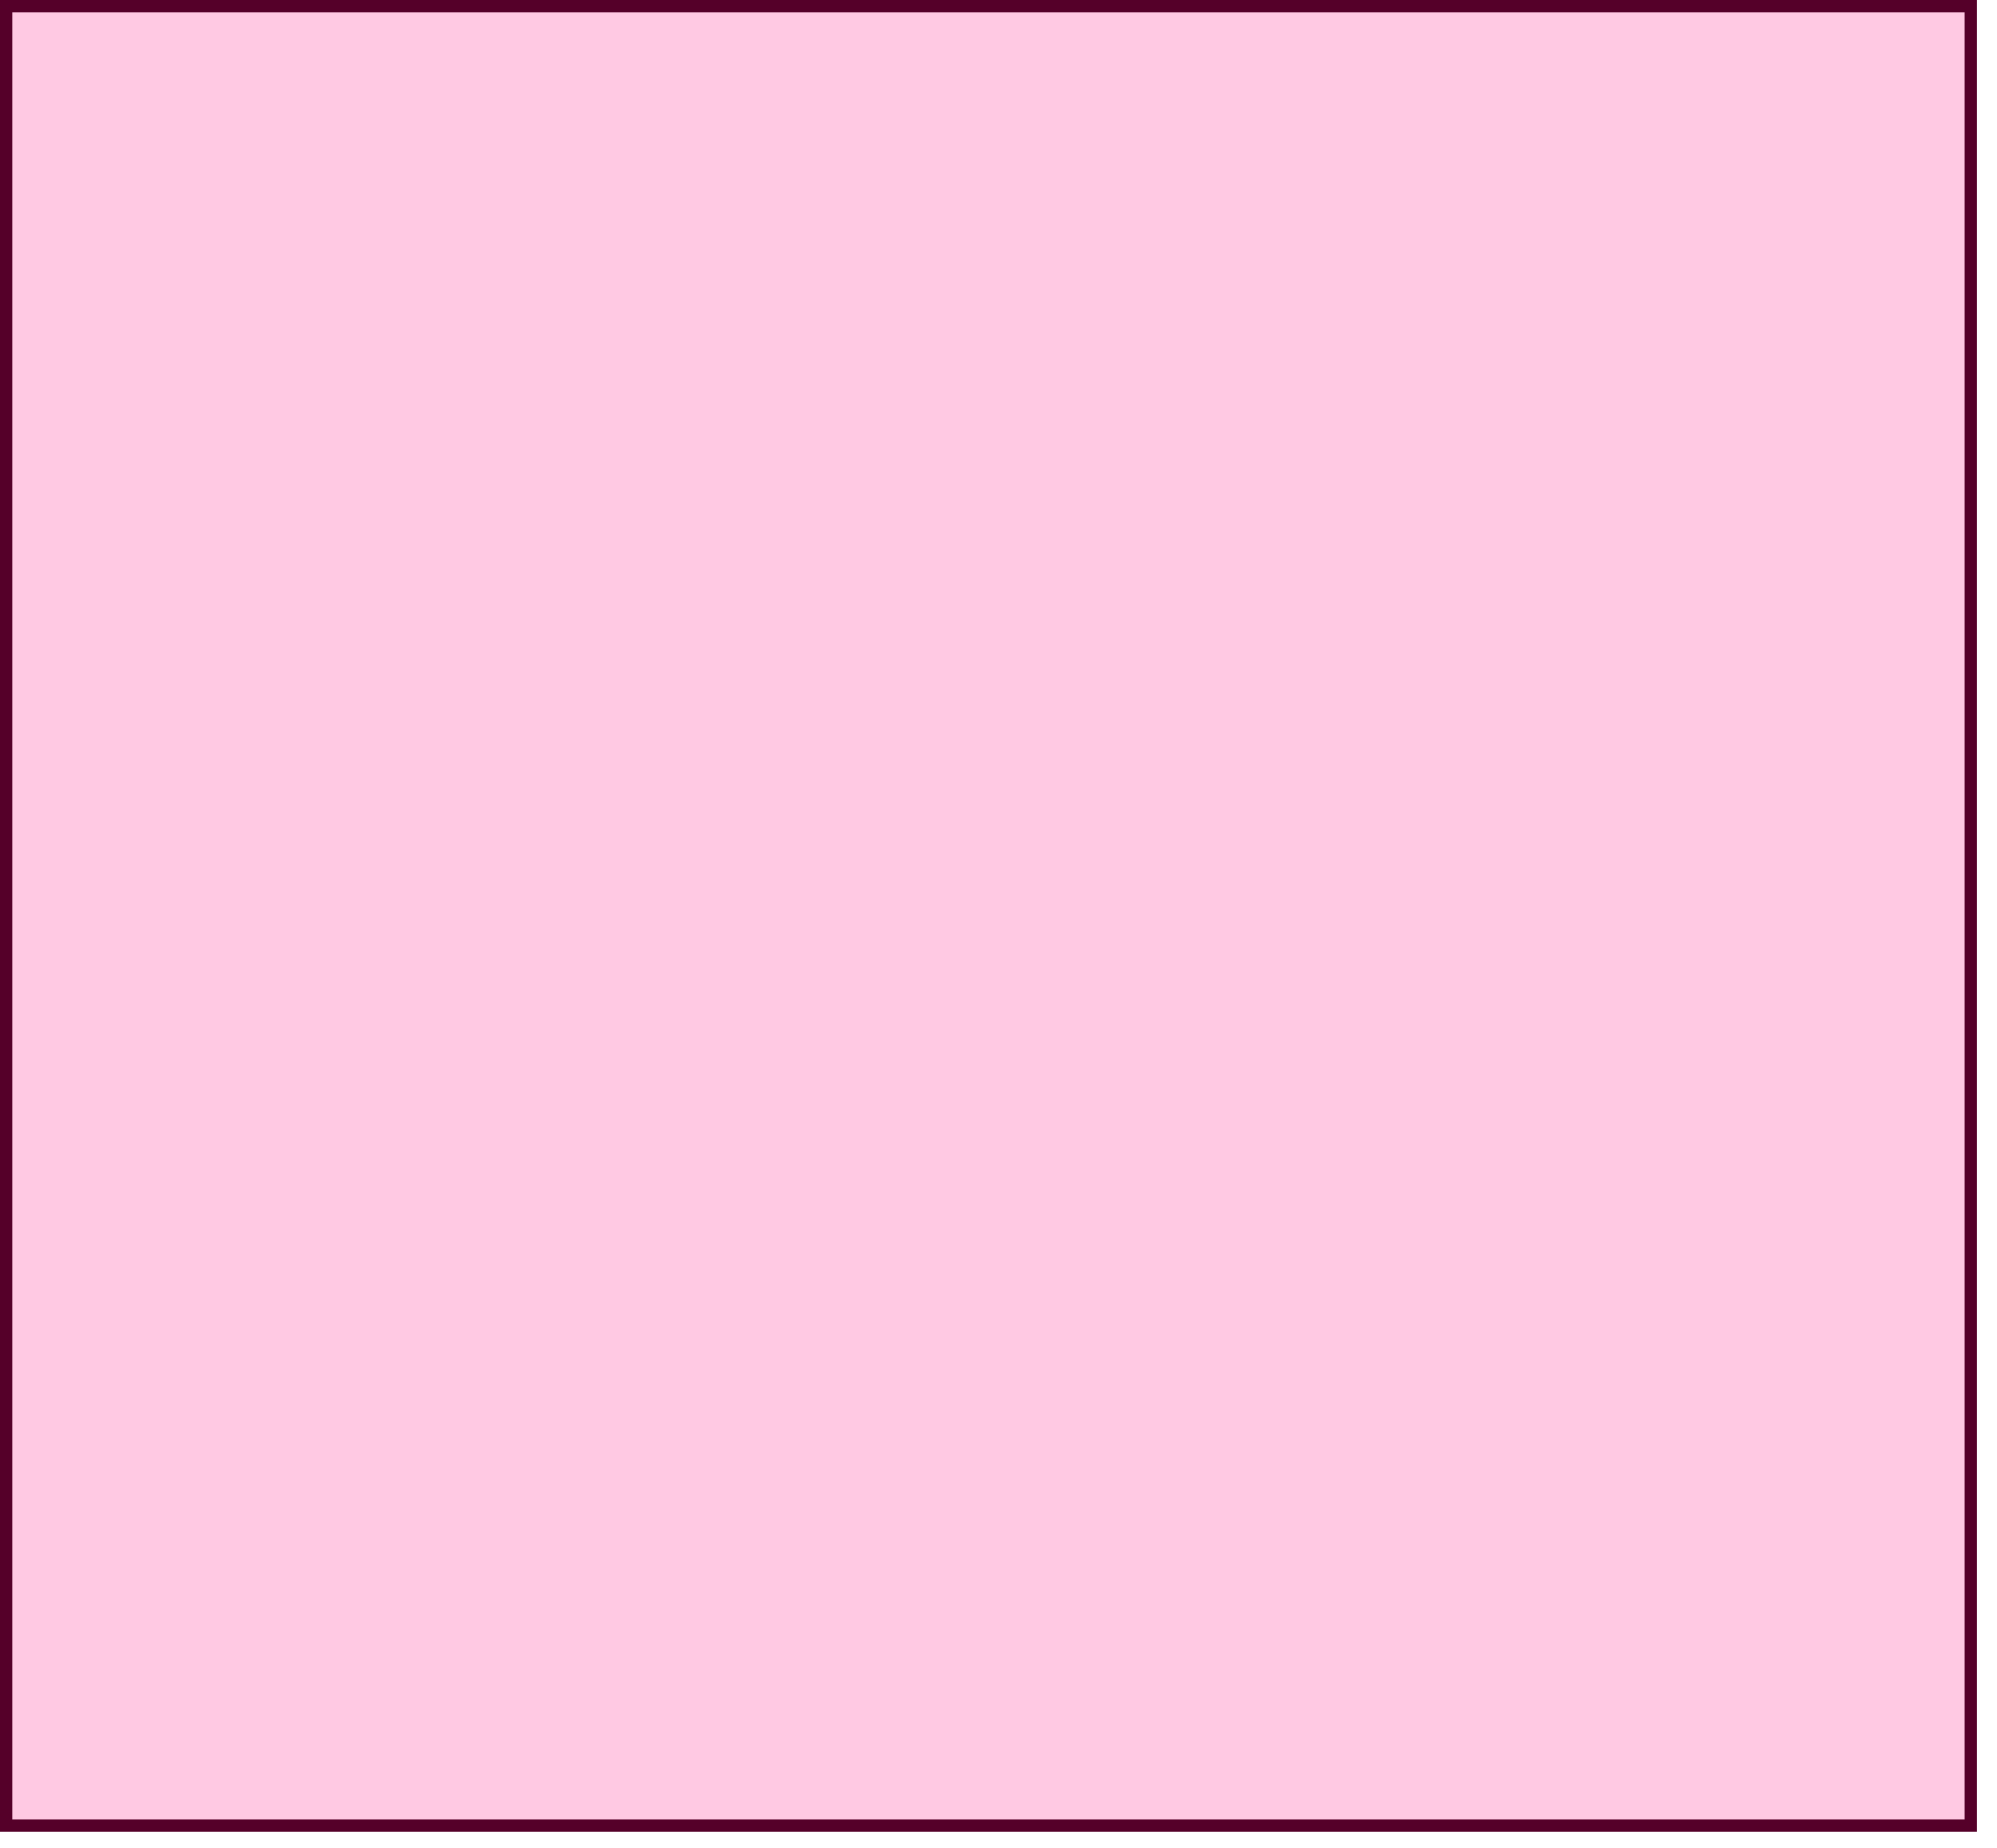
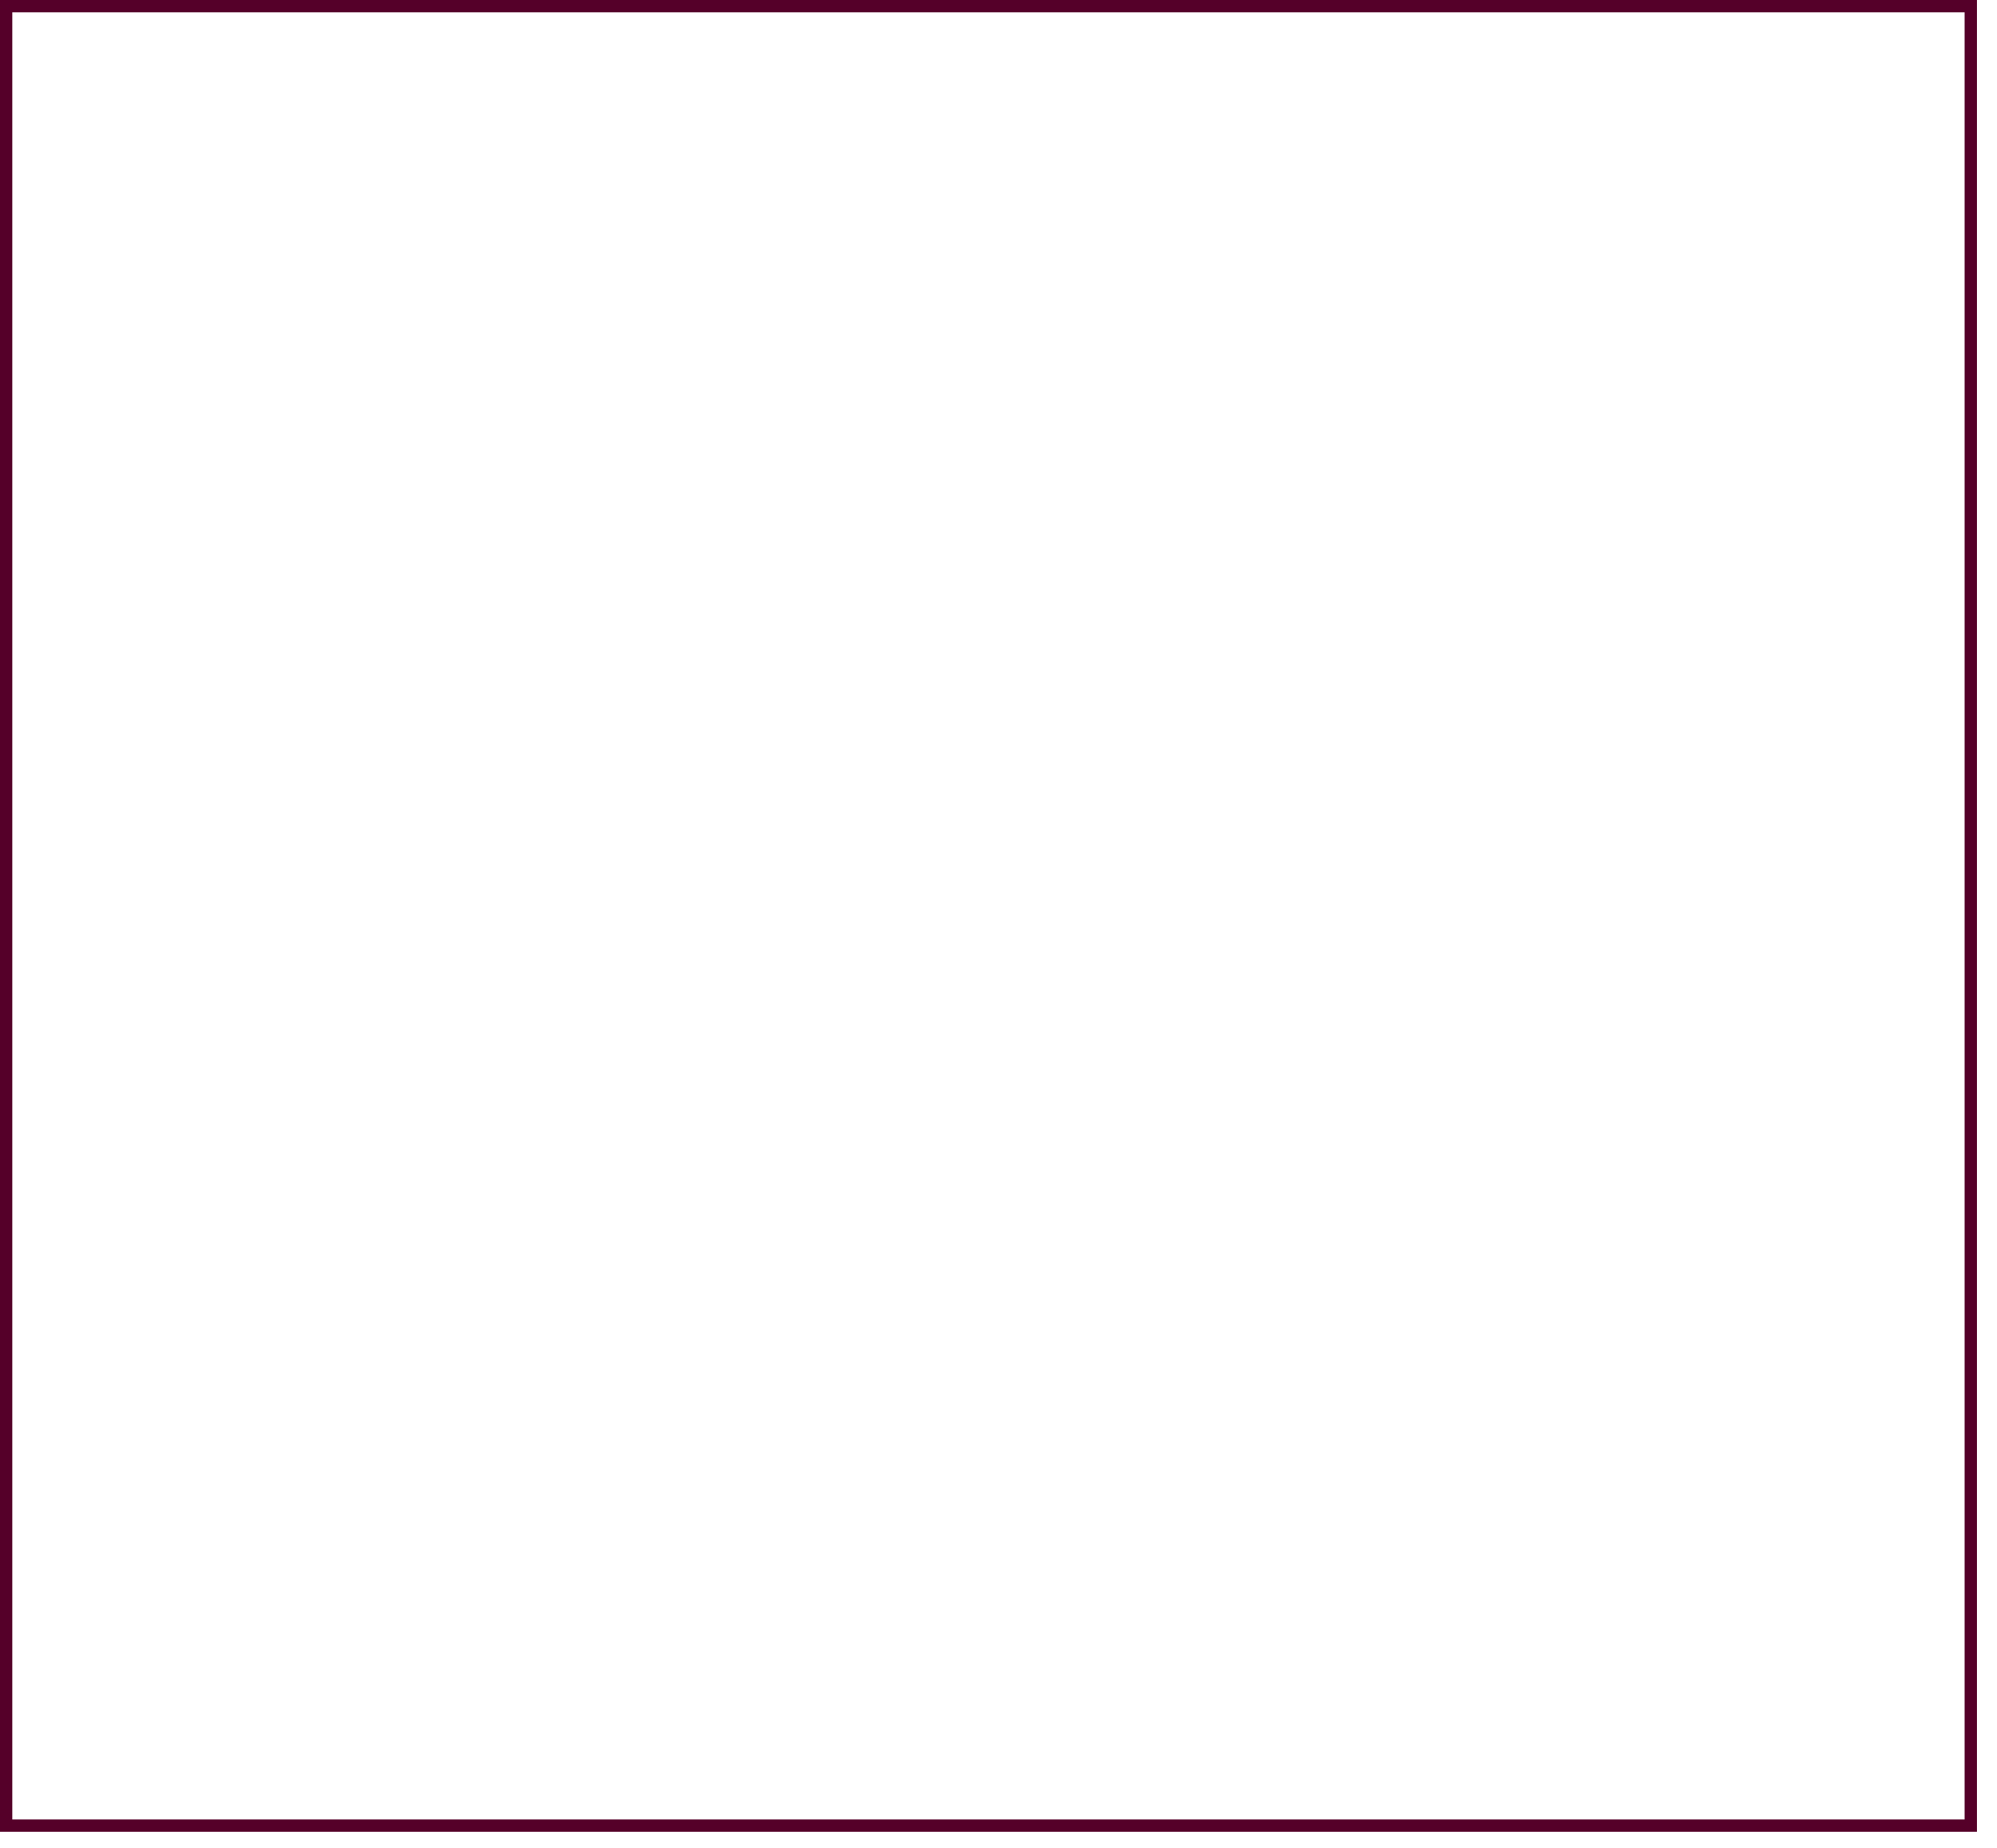
<svg xmlns="http://www.w3.org/2000/svg" fill="none" height="100%" overflow="visible" preserveAspectRatio="none" style="display: block;" viewBox="0 0 94 87" width="100%">
  <g id="Rectangle 5689" style="mix-blend-mode:multiply">
-     <path d="M92.766 0.289V85.954H0.289V0.289H92.766Z" fill="#FFC9E3" />
    <path d="M92.766 0.289V85.954H0.289V0.289H92.766Z" stroke="#550029" stroke-width="0.579" />
  </g>
</svg>